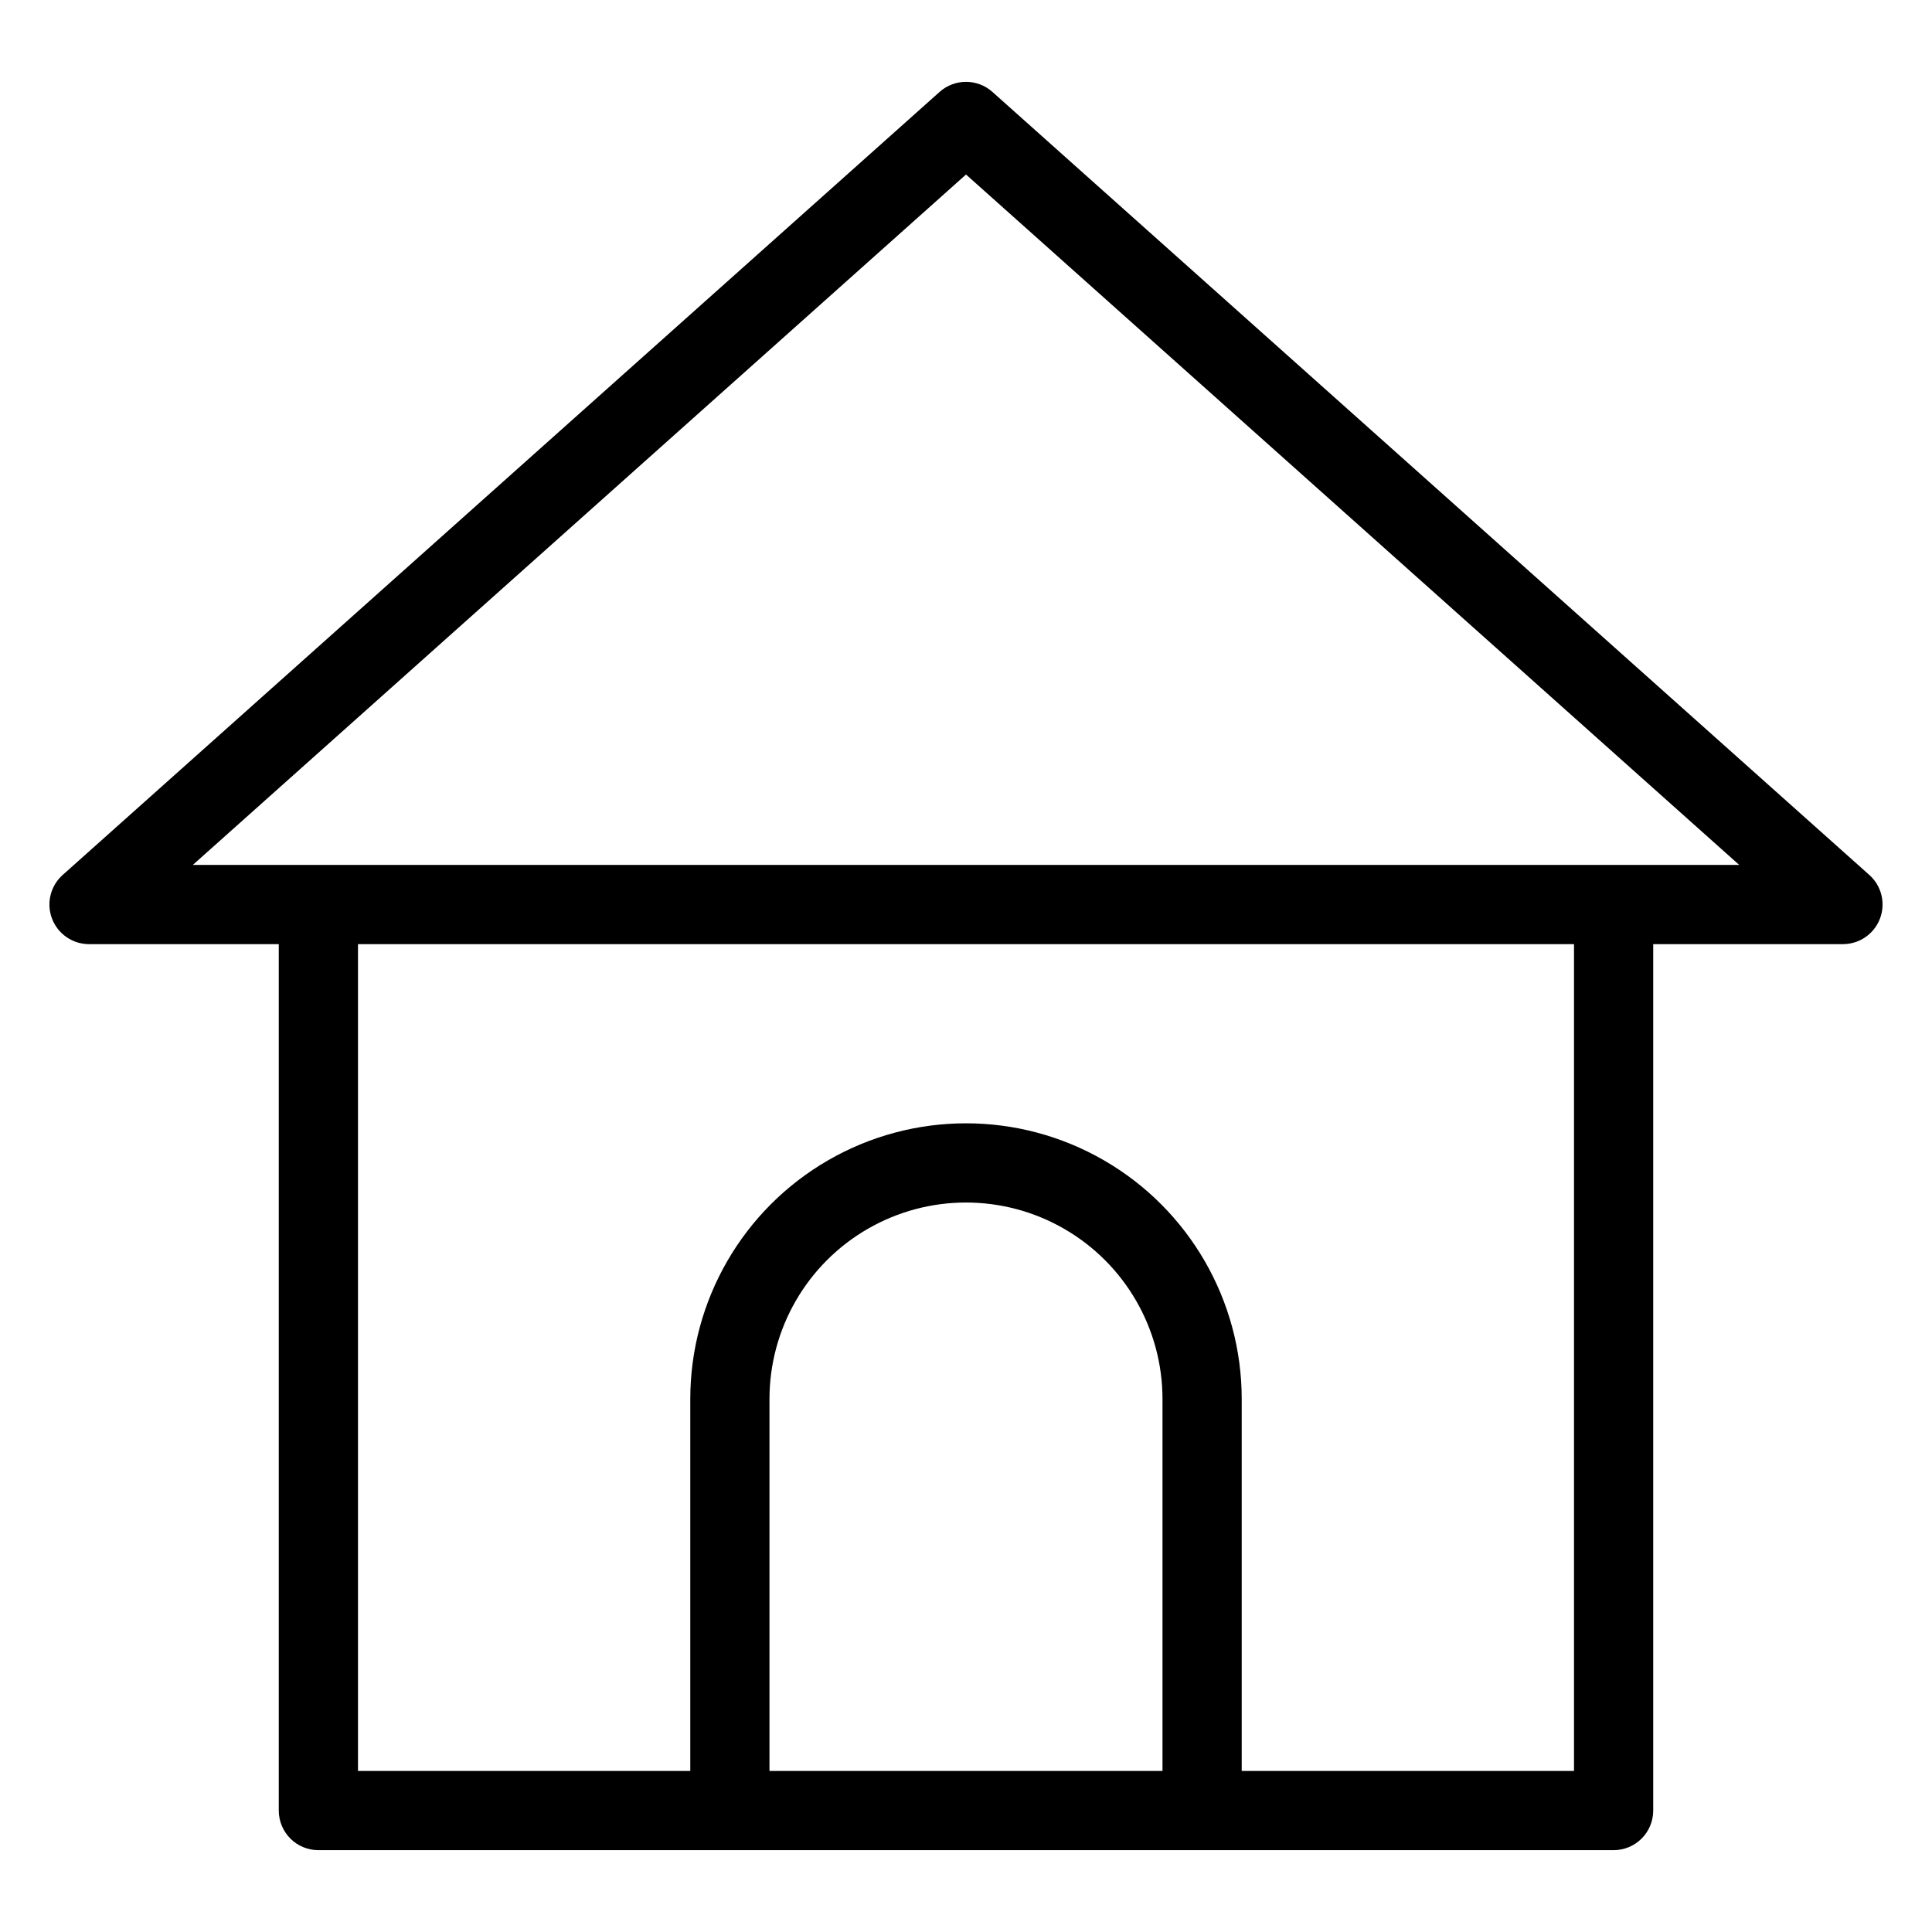
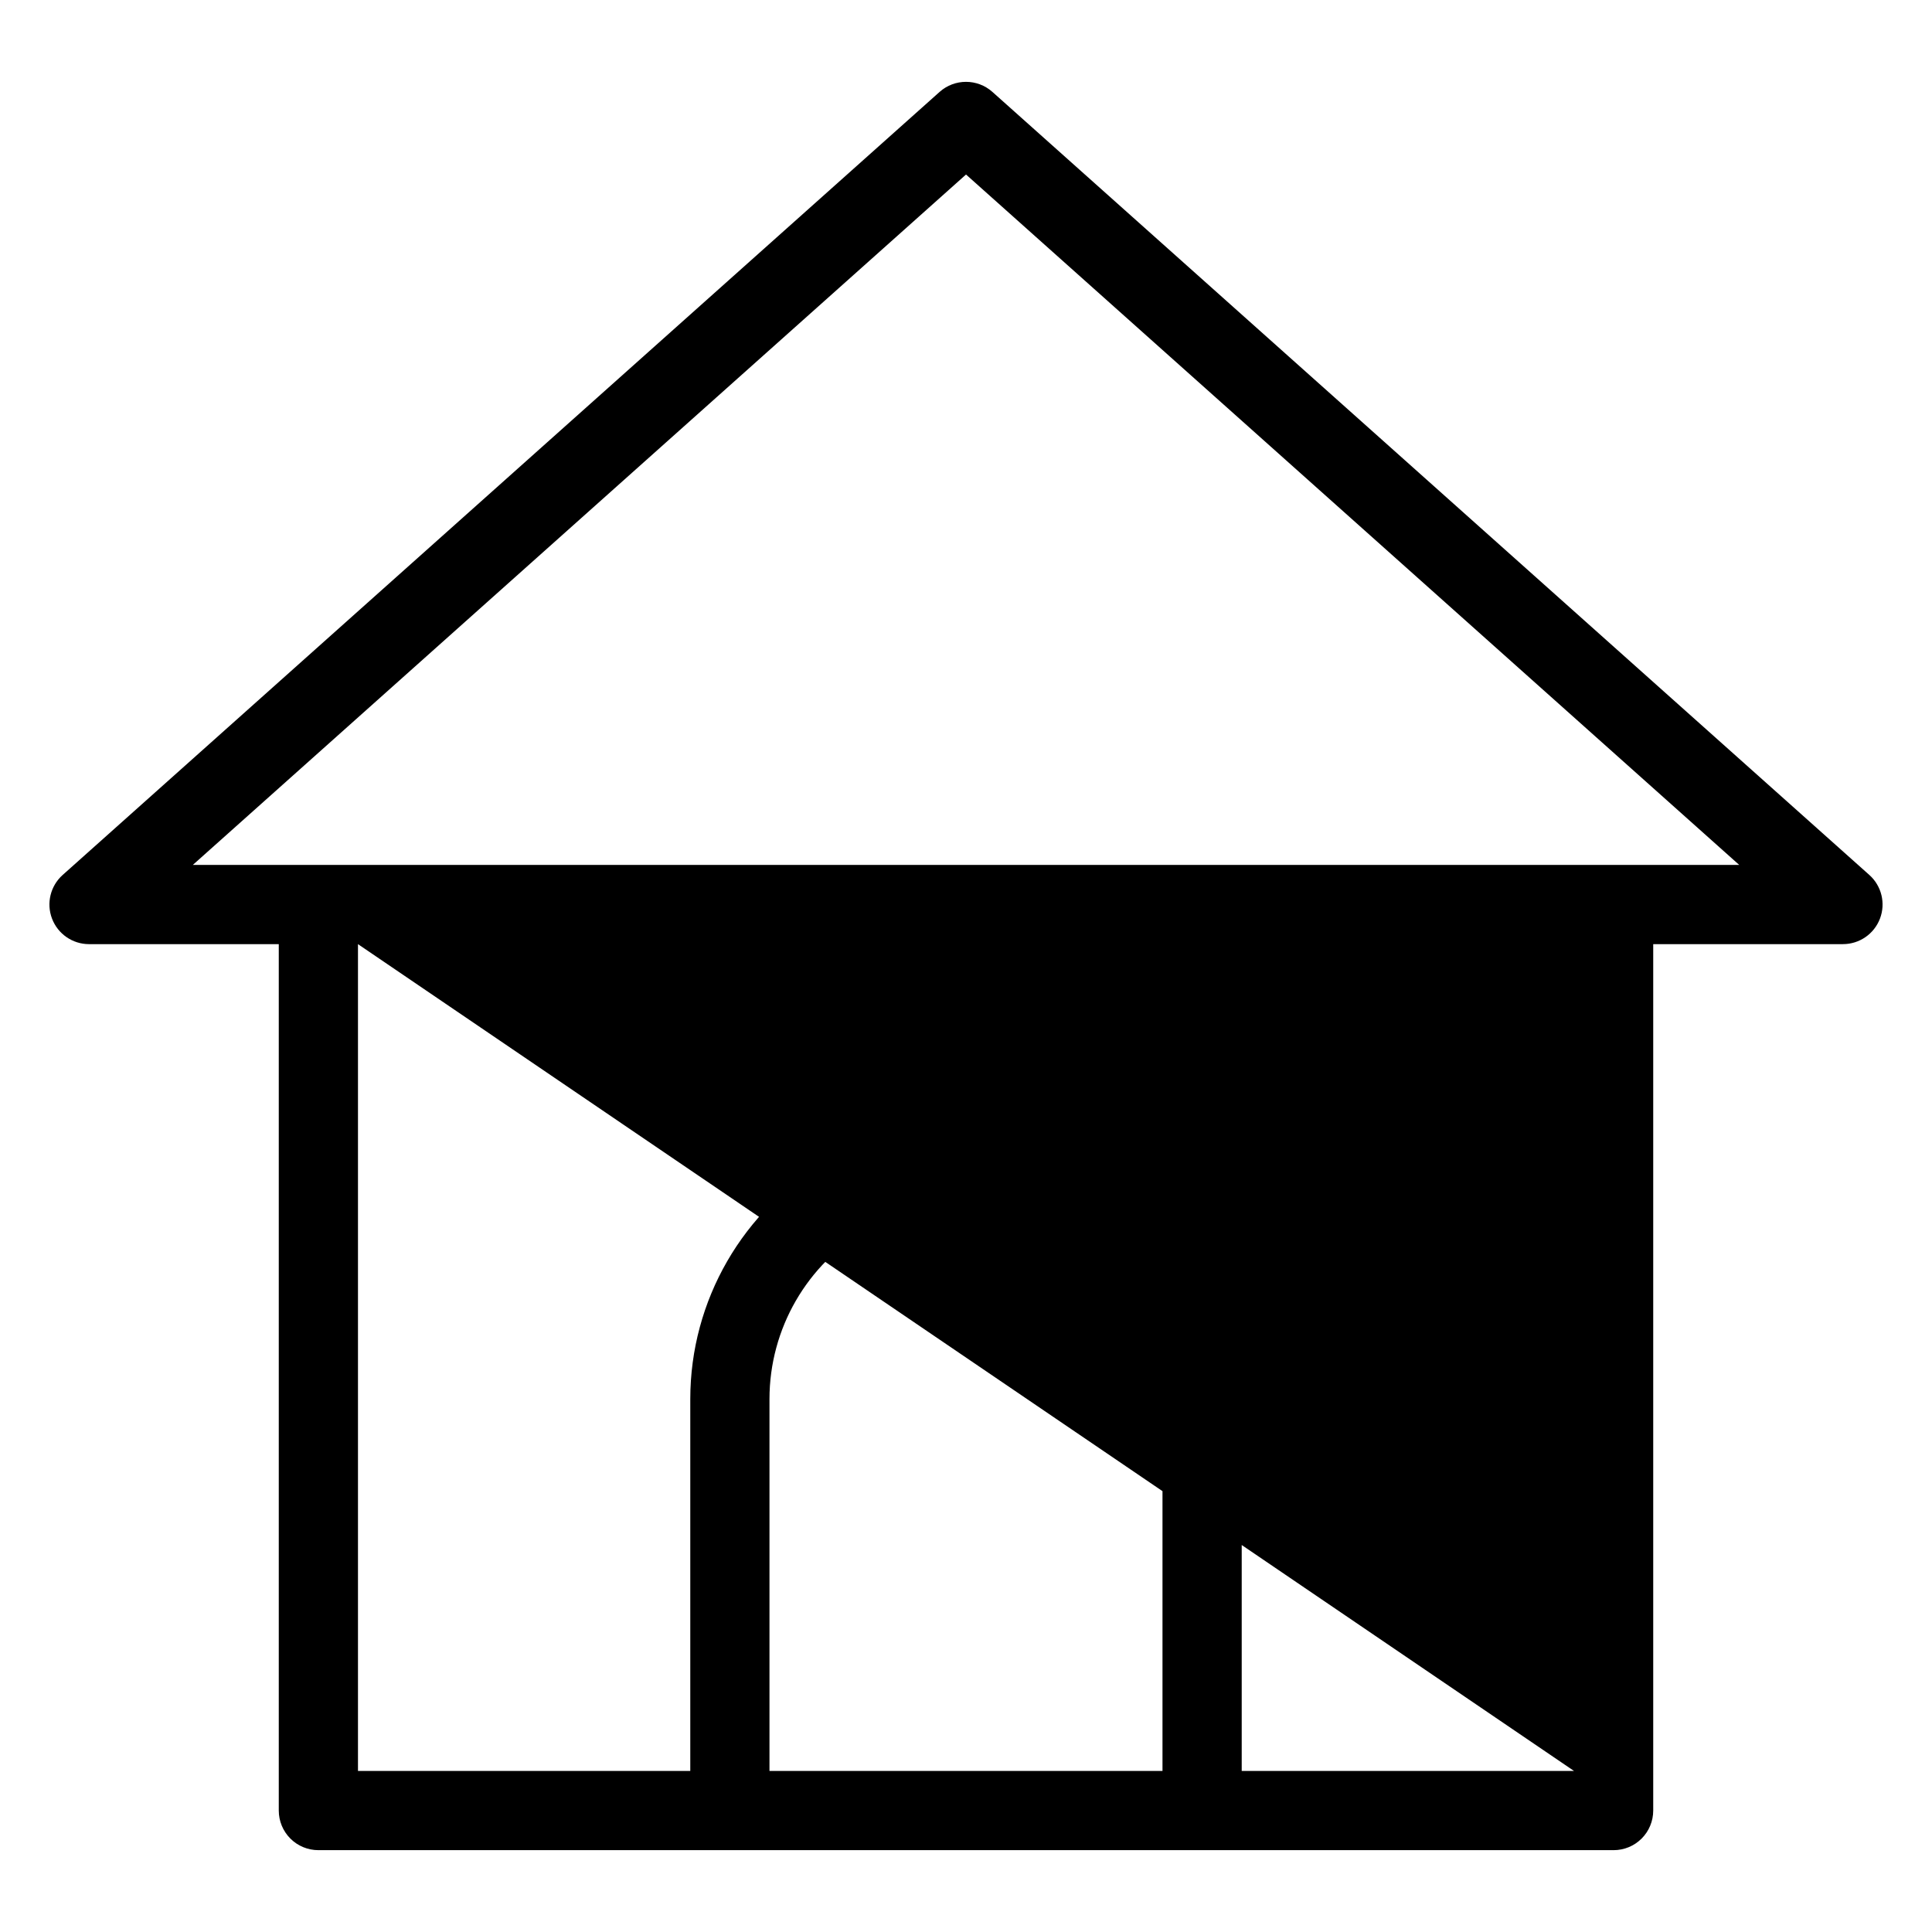
<svg xmlns="http://www.w3.org/2000/svg" fill="#000000" width="800px" height="800px" version="1.1" viewBox="144 144 512 512">
-   <path d="m639.4 375.88-232.41-207.53c-3.984-3.547-9.996-3.547-13.98 0l-232.41 207.53c-3.246 2.902-4.363 7.504-2.812 11.57 1.551 4.066 5.449 6.758 9.805 6.758h50.285v229.61c0 2.781 1.105 5.453 3.074 7.422s4.637 3.074 7.422 3.07h343.25c2.785 0.004 5.453-1.102 7.422-3.07s3.074-4.641 3.074-7.422v-229.61h50.285v-0.004c4.356 0 8.254-2.691 9.805-6.758 1.551-4.066 0.434-8.668-2.812-11.57zm-291.48 237.44v-98.562c0-18.605 9.926-35.797 26.039-45.098 16.113-9.305 35.965-9.305 52.074 0 16.113 9.301 26.039 26.492 26.039 45.098v98.562zm213.21 0h-88.062v-98.562c0-26.105-13.926-50.227-36.535-63.277-22.605-13.055-50.461-13.055-73.066 0-22.605 13.051-36.535 37.172-36.535 63.277v98.562h-88.062v-219.11h322.26zm10.496-240.11h-376.52l204.9-182.96 204.9 182.96z" />
+   <path d="m639.4 375.88-232.41-207.53c-3.984-3.547-9.996-3.547-13.98 0l-232.41 207.53c-3.246 2.902-4.363 7.504-2.812 11.57 1.551 4.066 5.449 6.758 9.805 6.758h50.285v229.61c0 2.781 1.105 5.453 3.074 7.422s4.637 3.074 7.422 3.07h343.25c2.785 0.004 5.453-1.102 7.422-3.07s3.074-4.641 3.074-7.422v-229.61h50.285v-0.004c4.356 0 8.254-2.691 9.805-6.758 1.551-4.066 0.434-8.668-2.812-11.57zm-291.48 237.44v-98.562c0-18.605 9.926-35.797 26.039-45.098 16.113-9.305 35.965-9.305 52.074 0 16.113 9.301 26.039 26.492 26.039 45.098v98.562zm213.21 0h-88.062v-98.562c0-26.105-13.926-50.227-36.535-63.277-22.605-13.055-50.461-13.055-73.066 0-22.605 13.051-36.535 37.172-36.535 63.277v98.562h-88.062v-219.11zm10.496-240.11h-376.52l204.9-182.96 204.9 182.96z" />
</svg>